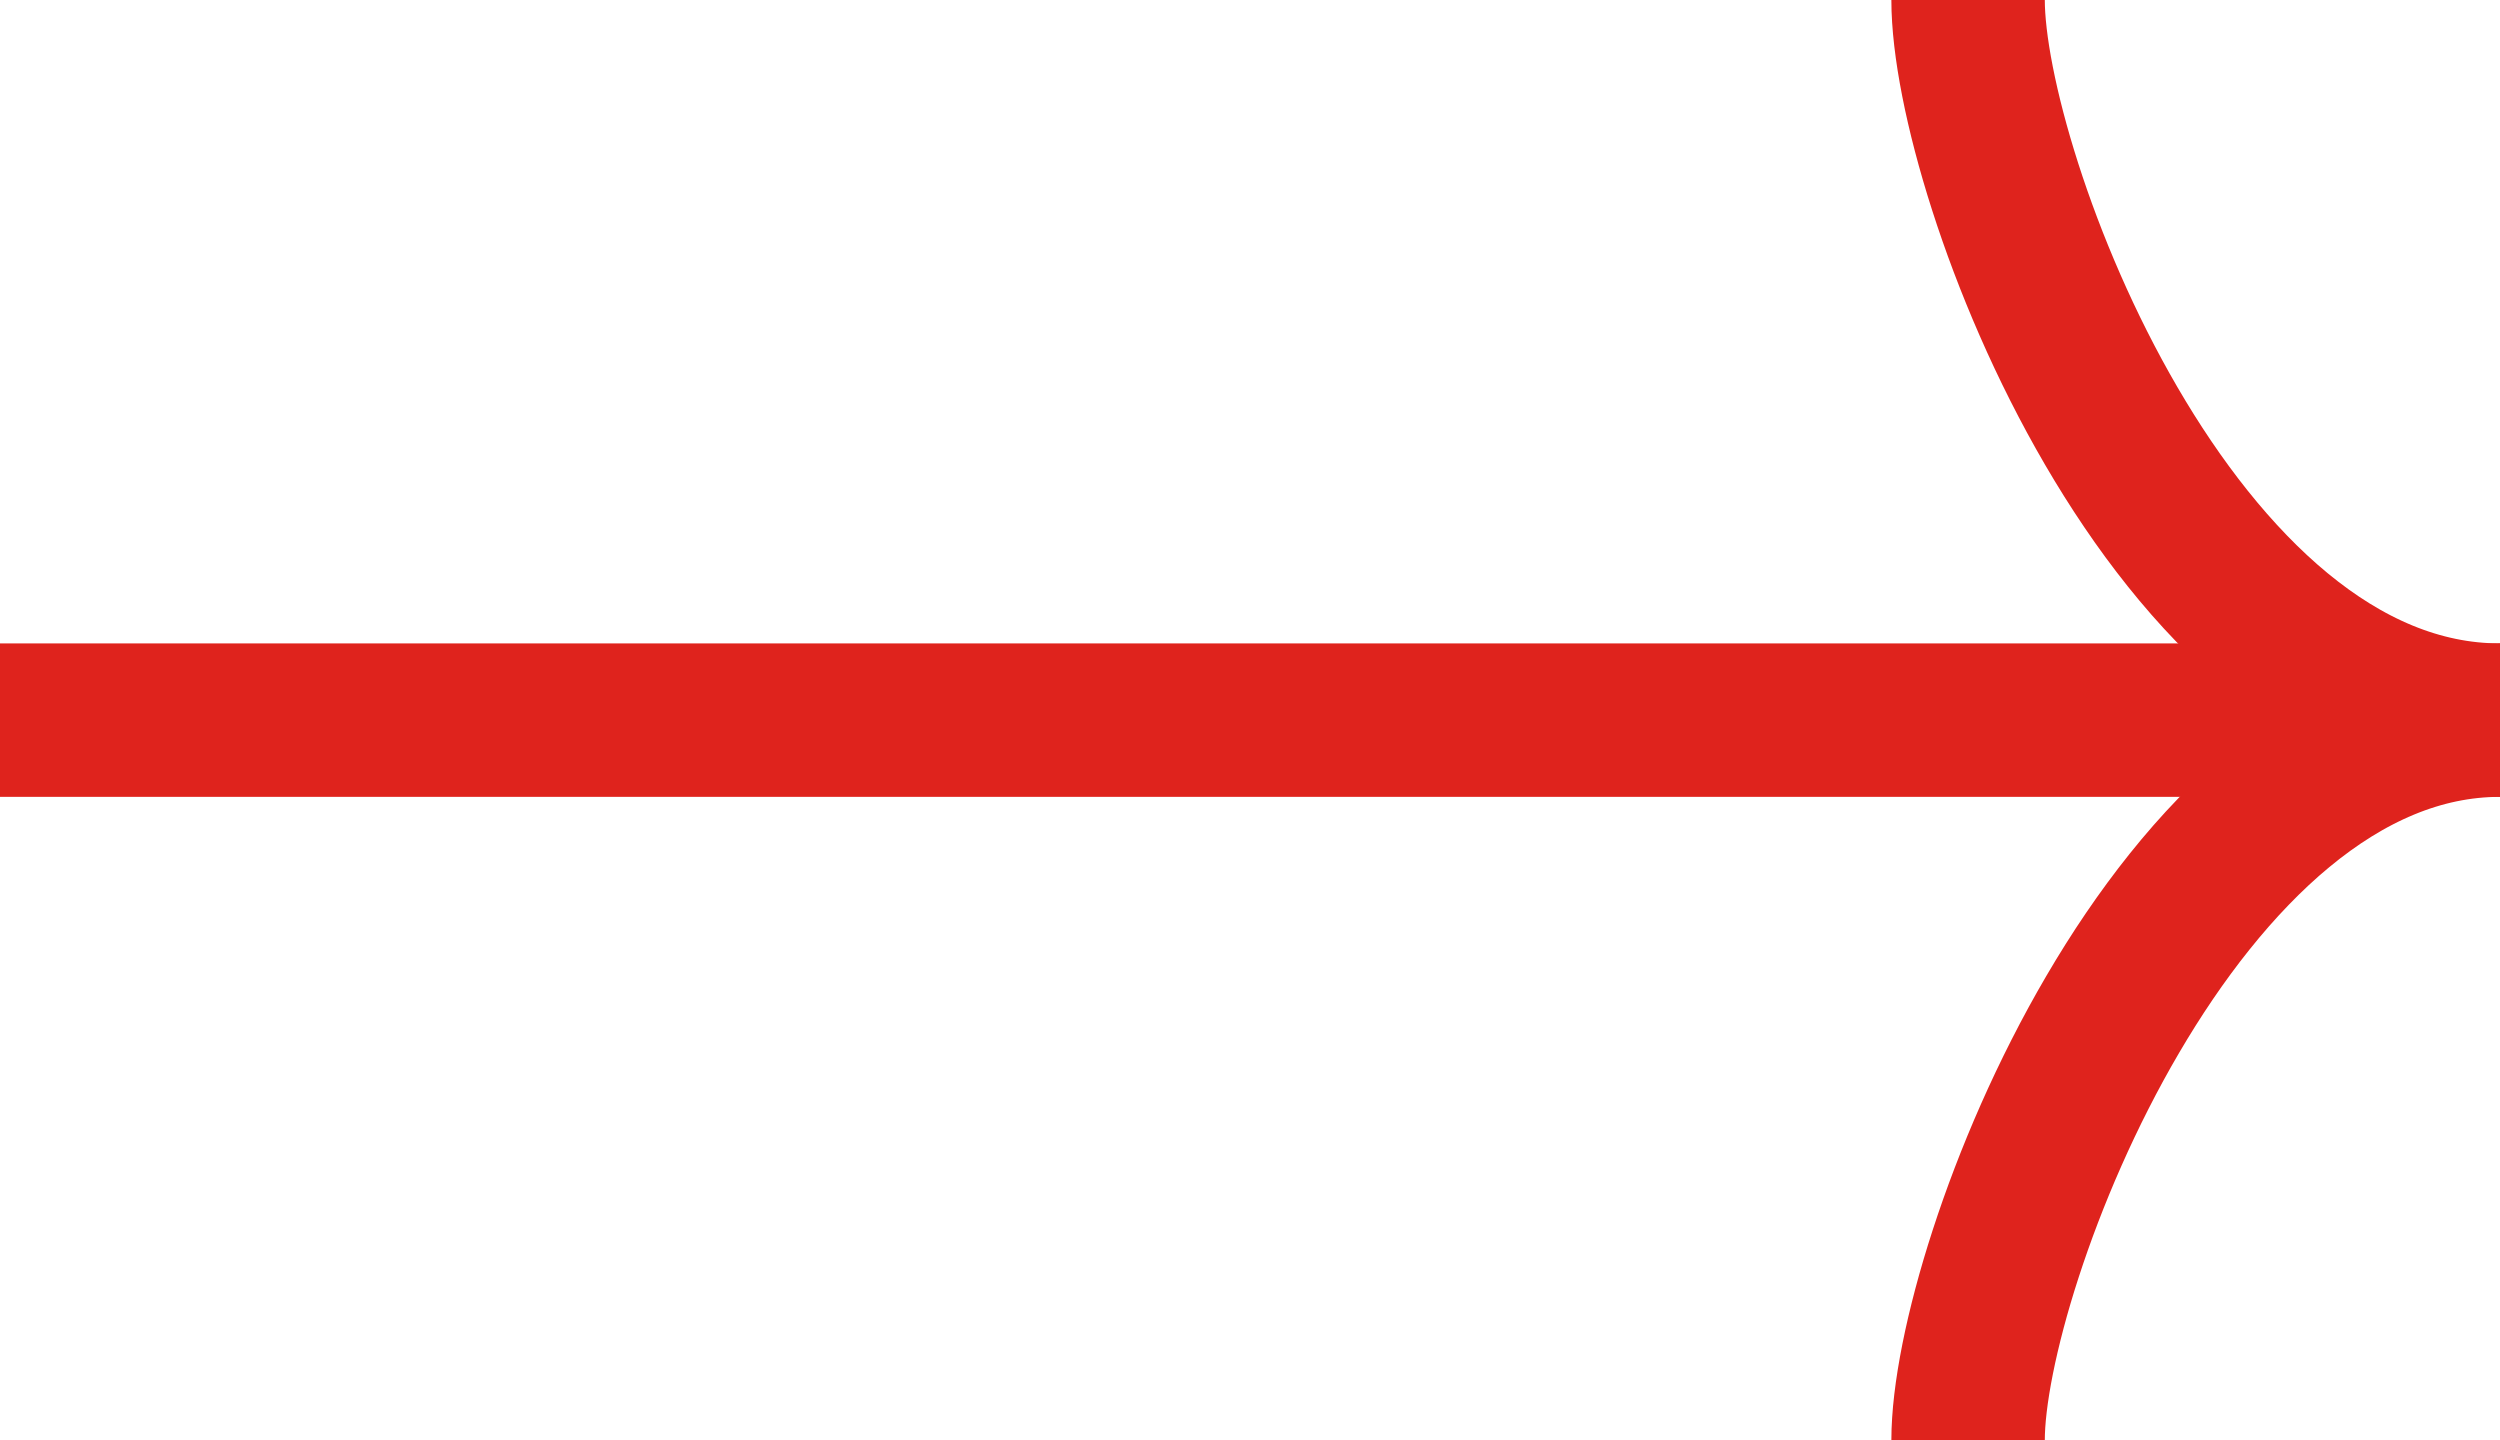
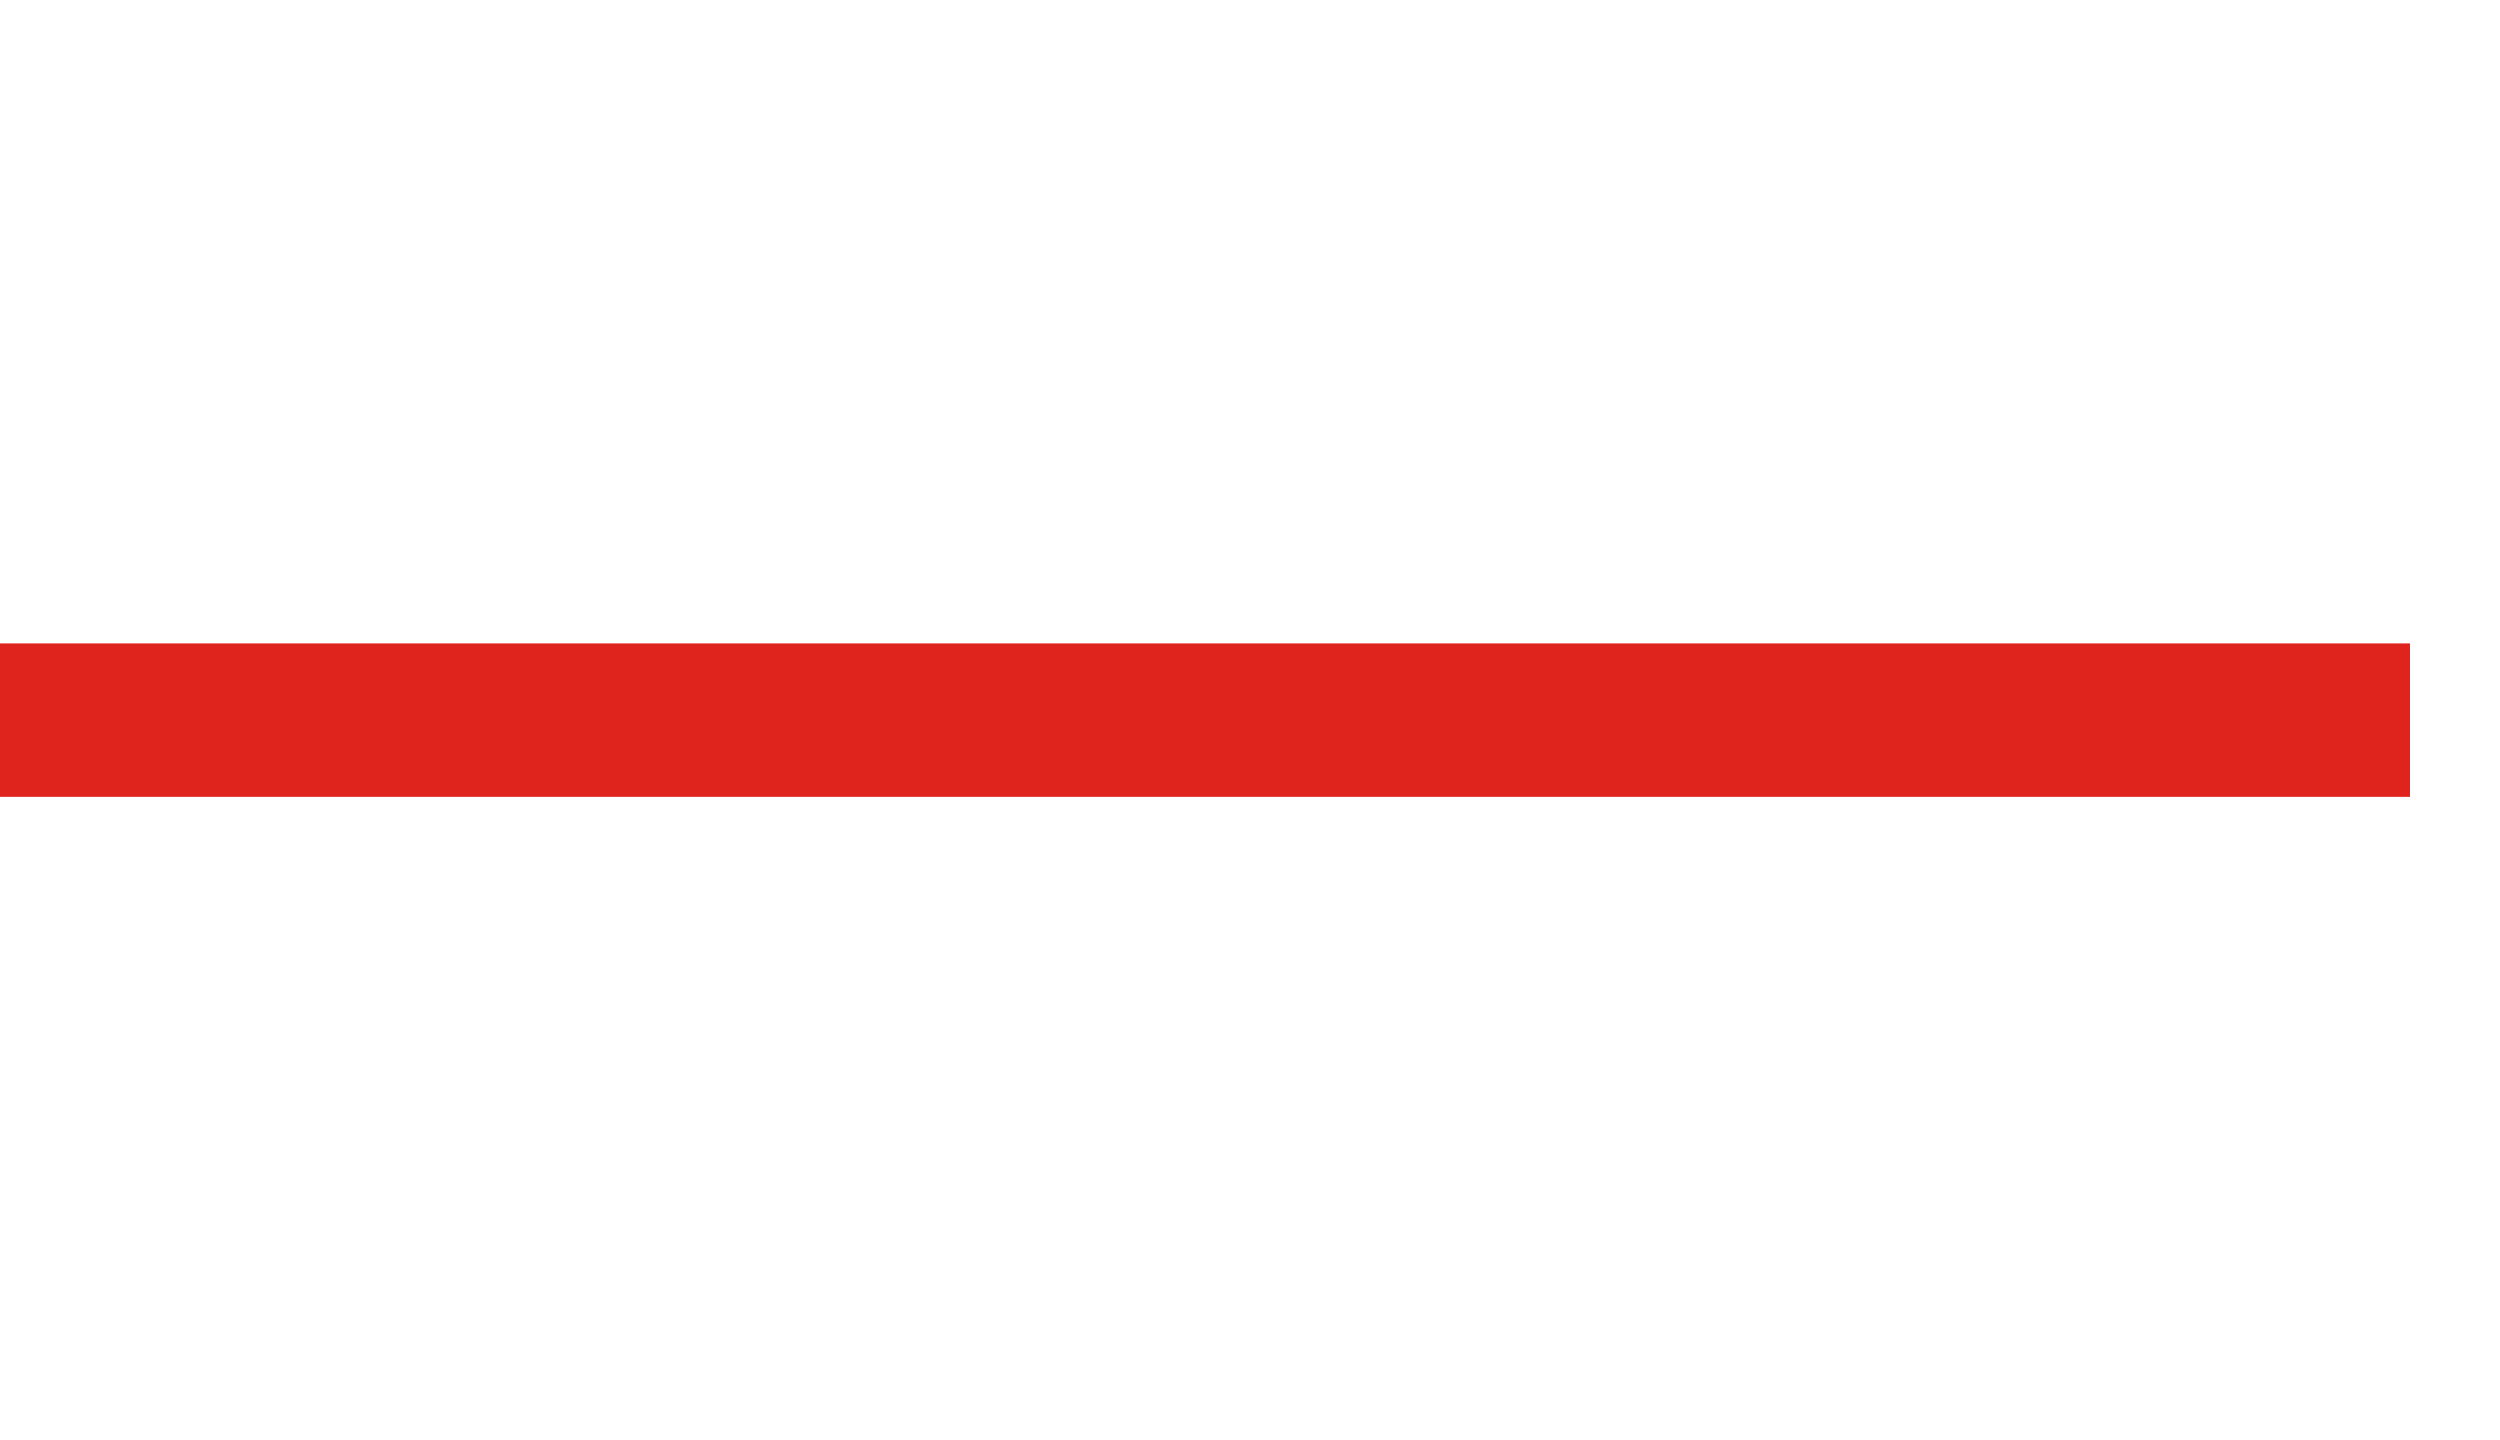
<svg xmlns="http://www.w3.org/2000/svg" version="1.1" id="Layer_1" x="0px" y="0px" viewBox="0 0 61.1 35.2" style="enable-background:new 0 0 61.1 35.2;" xml:space="preserve">
  <style type="text/css">
	.st0{fill:none;stroke:#DF231D;stroke-width:3.75;stroke-miterlimit:10;}
</style>
  <g>
    <line class="st0" x1="0" y1="17.6" x2="58.9" y2="17.6" />
-     <path class="st0" d="M48.1,0c0,4.3,5,17.6,13,17.6" />
-     <path class="st0" d="M48.1,35.2c0-4.3,5.1-17.6,13-17.6" />
  </g>
</svg>